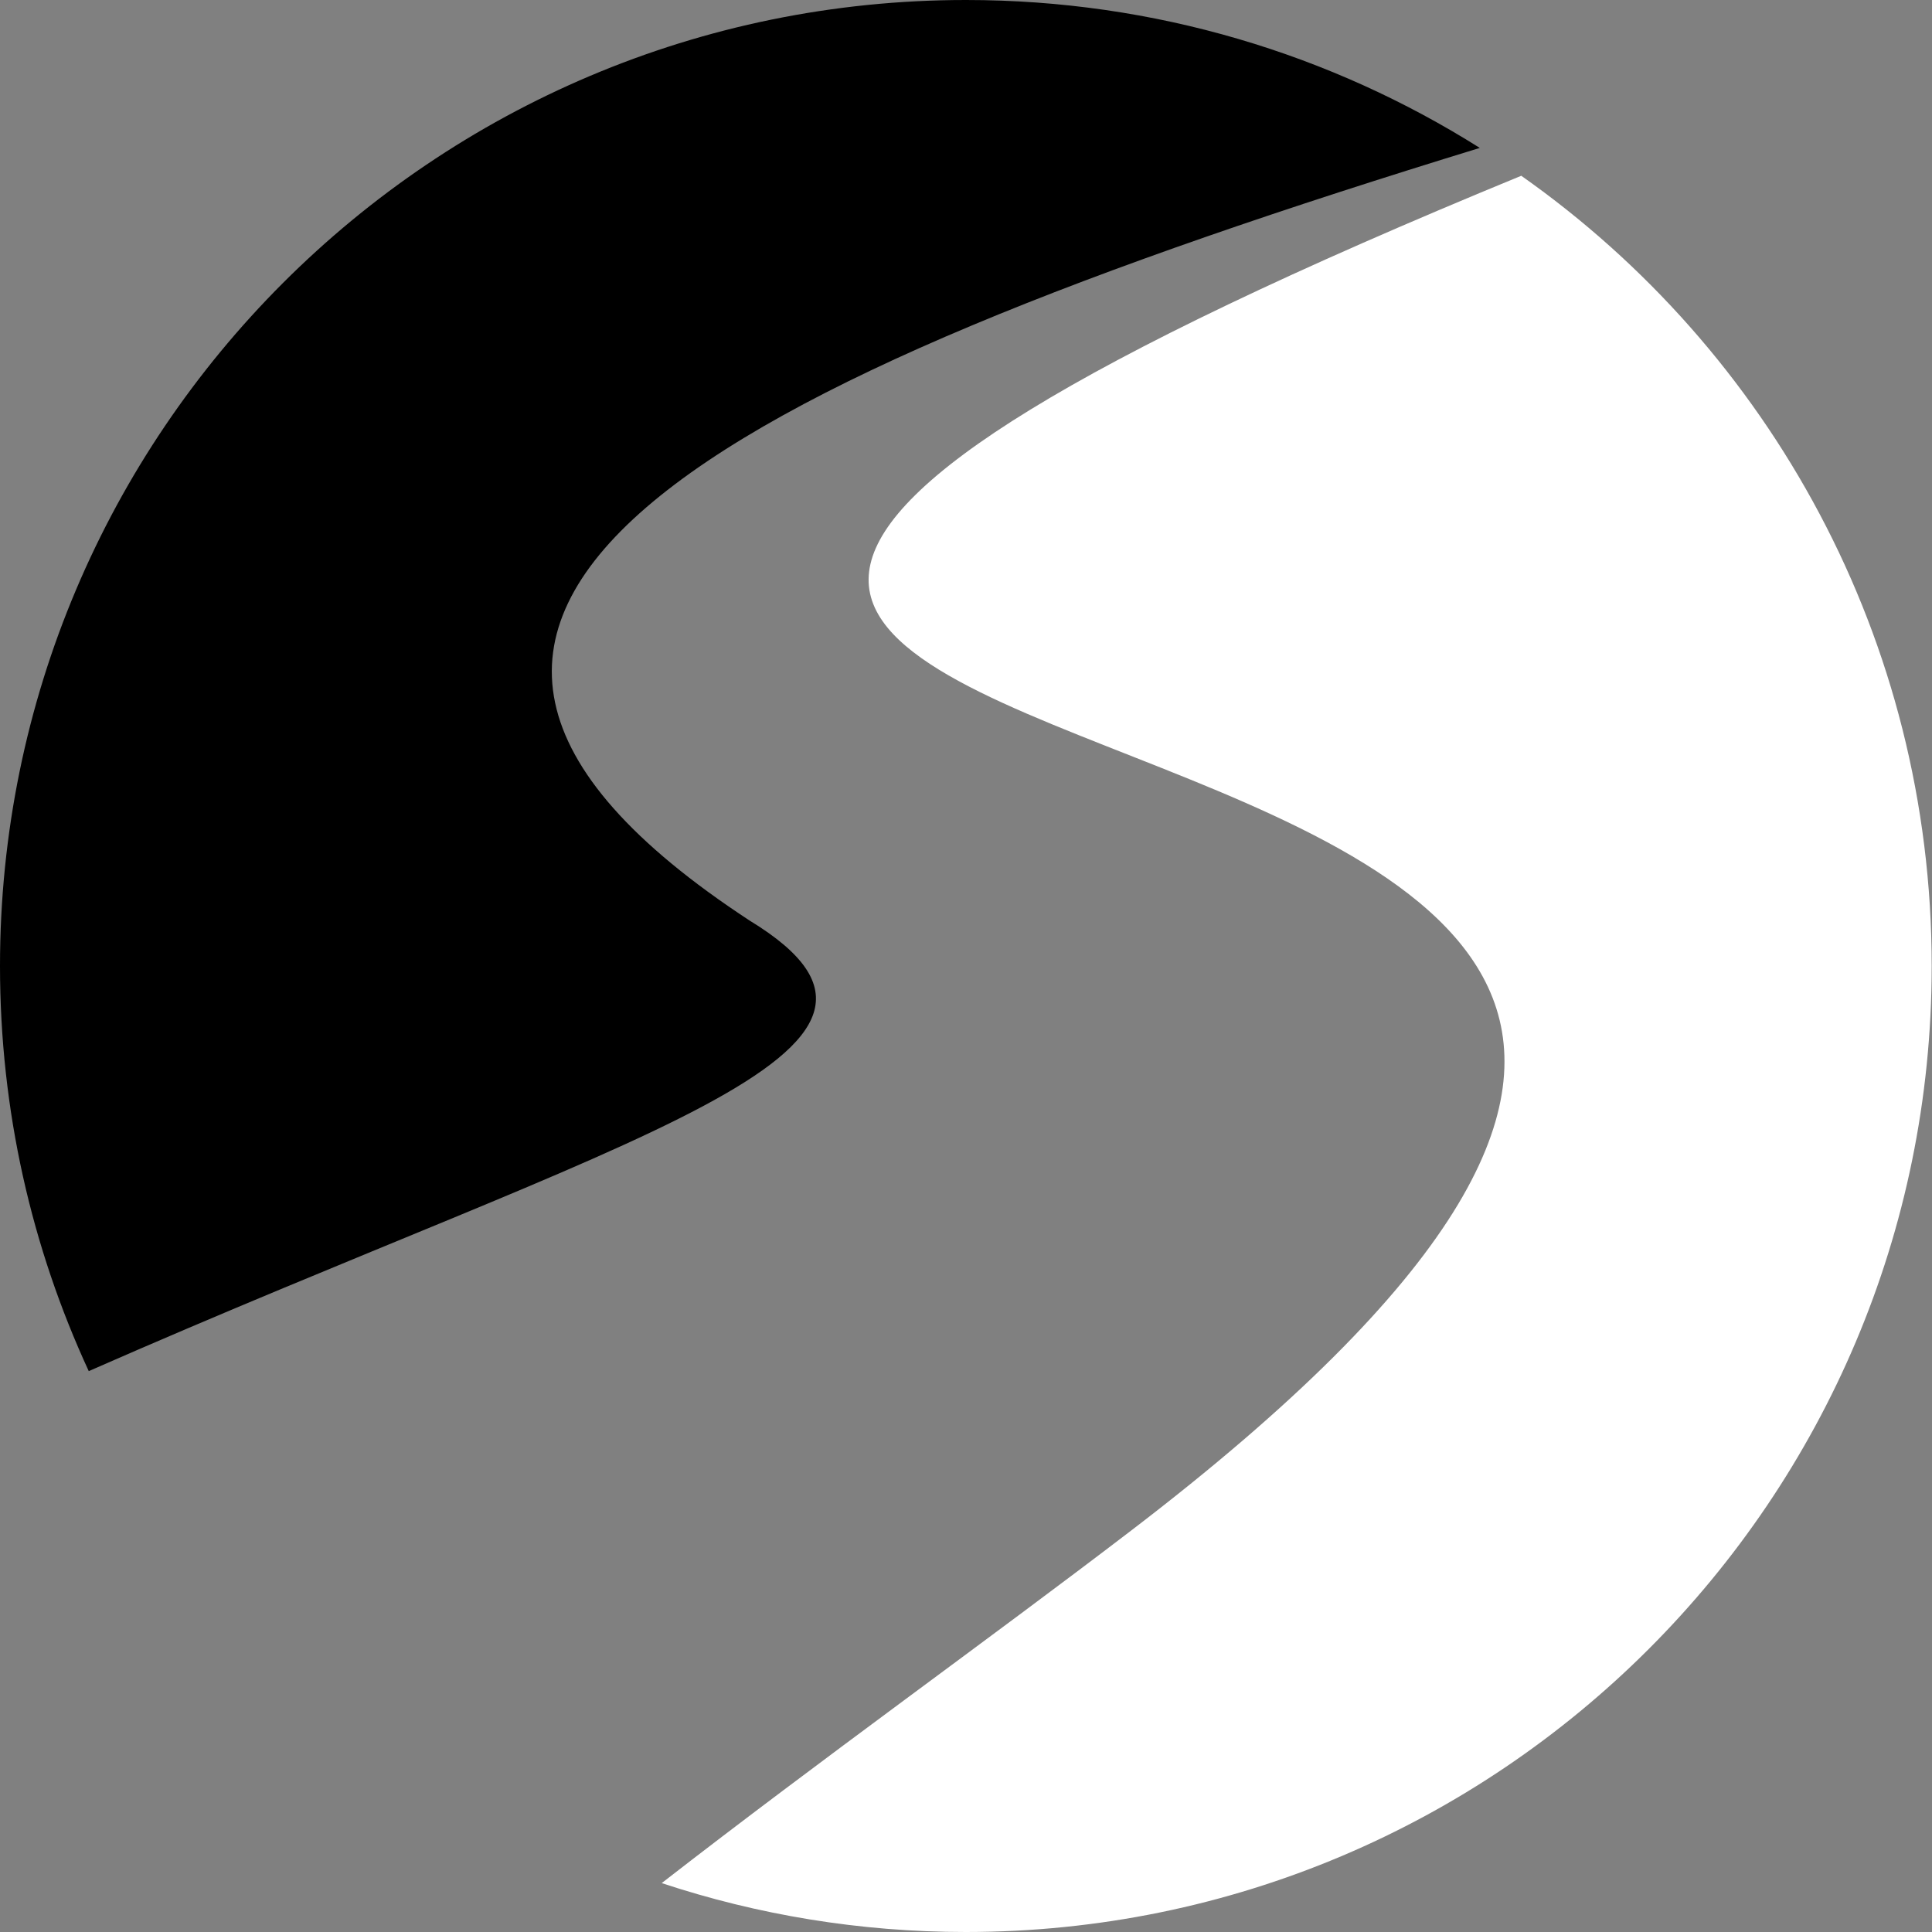
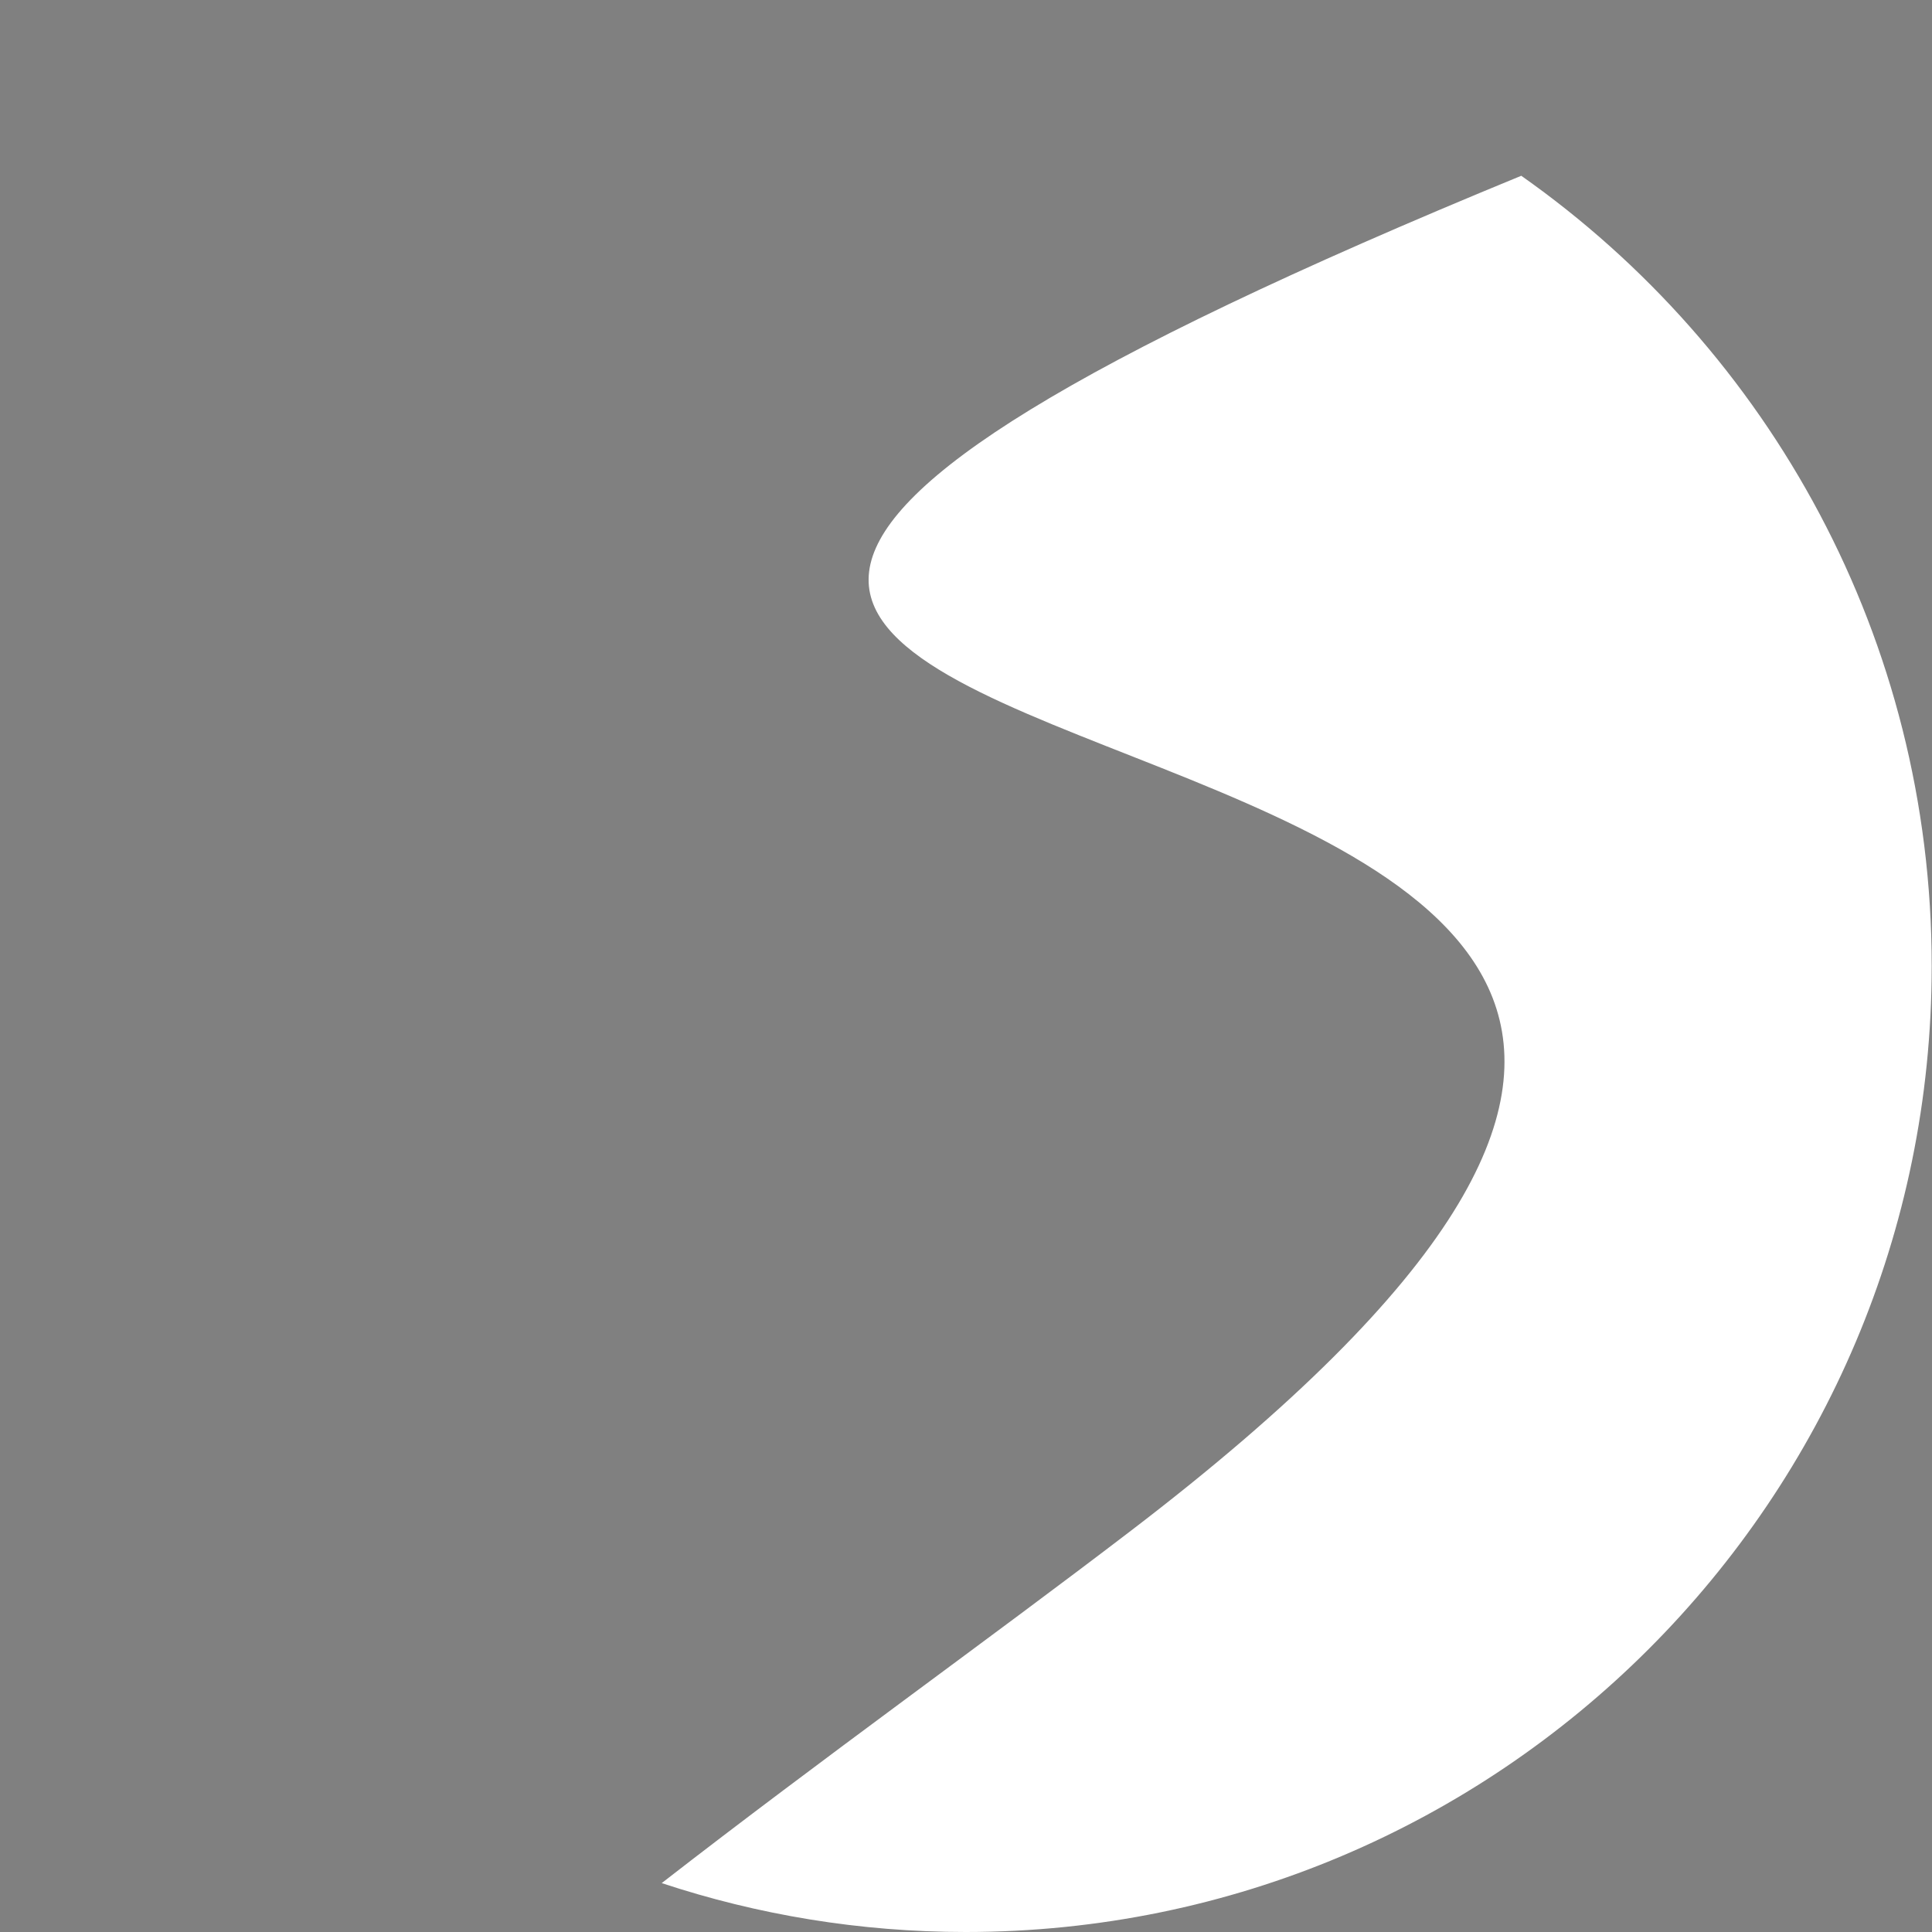
<svg xmlns="http://www.w3.org/2000/svg" width="64" height="64" viewBox="0 0 64 64" fill="none">
  <rect x="0" y="0" width="64" height="64" fill="#808080" stroke="none" />
  <g clip-path="url(#clip0_966_12836)">
-     <path d="M24.84 30.5C9.17 20.24 23.29 12.79 49.02 4.9C44.1 1.8 38.26 0 32 0C14.33 0 0 14.33 0 32C0 36.79 1.05 41.33 2.94 45.42C20.83 37.56 31.99 34.86 24.84 30.5Z" fill="#000000" />
    <path fill-rule="evenodd" clip-rule="evenodd" d="M50.4 5.82C-10.57 30.87 81.4 17.14 37.46 50.71C32.74 54.32 27.29 58.21 21.92 62.38C25.09 63.43 28.48 64 31.99 64C49.66 64 63.99 49.67 63.99 32C63.99 21.18 58.62 11.61 50.39 5.82H50.4Z" fill="#FFFFFF" />
  </g>
  <defs>
    <clipPath id="clip0_966_12836">
      <rect width="64" height="64" fill="white" />
    </clipPath>
  </defs>
</svg>